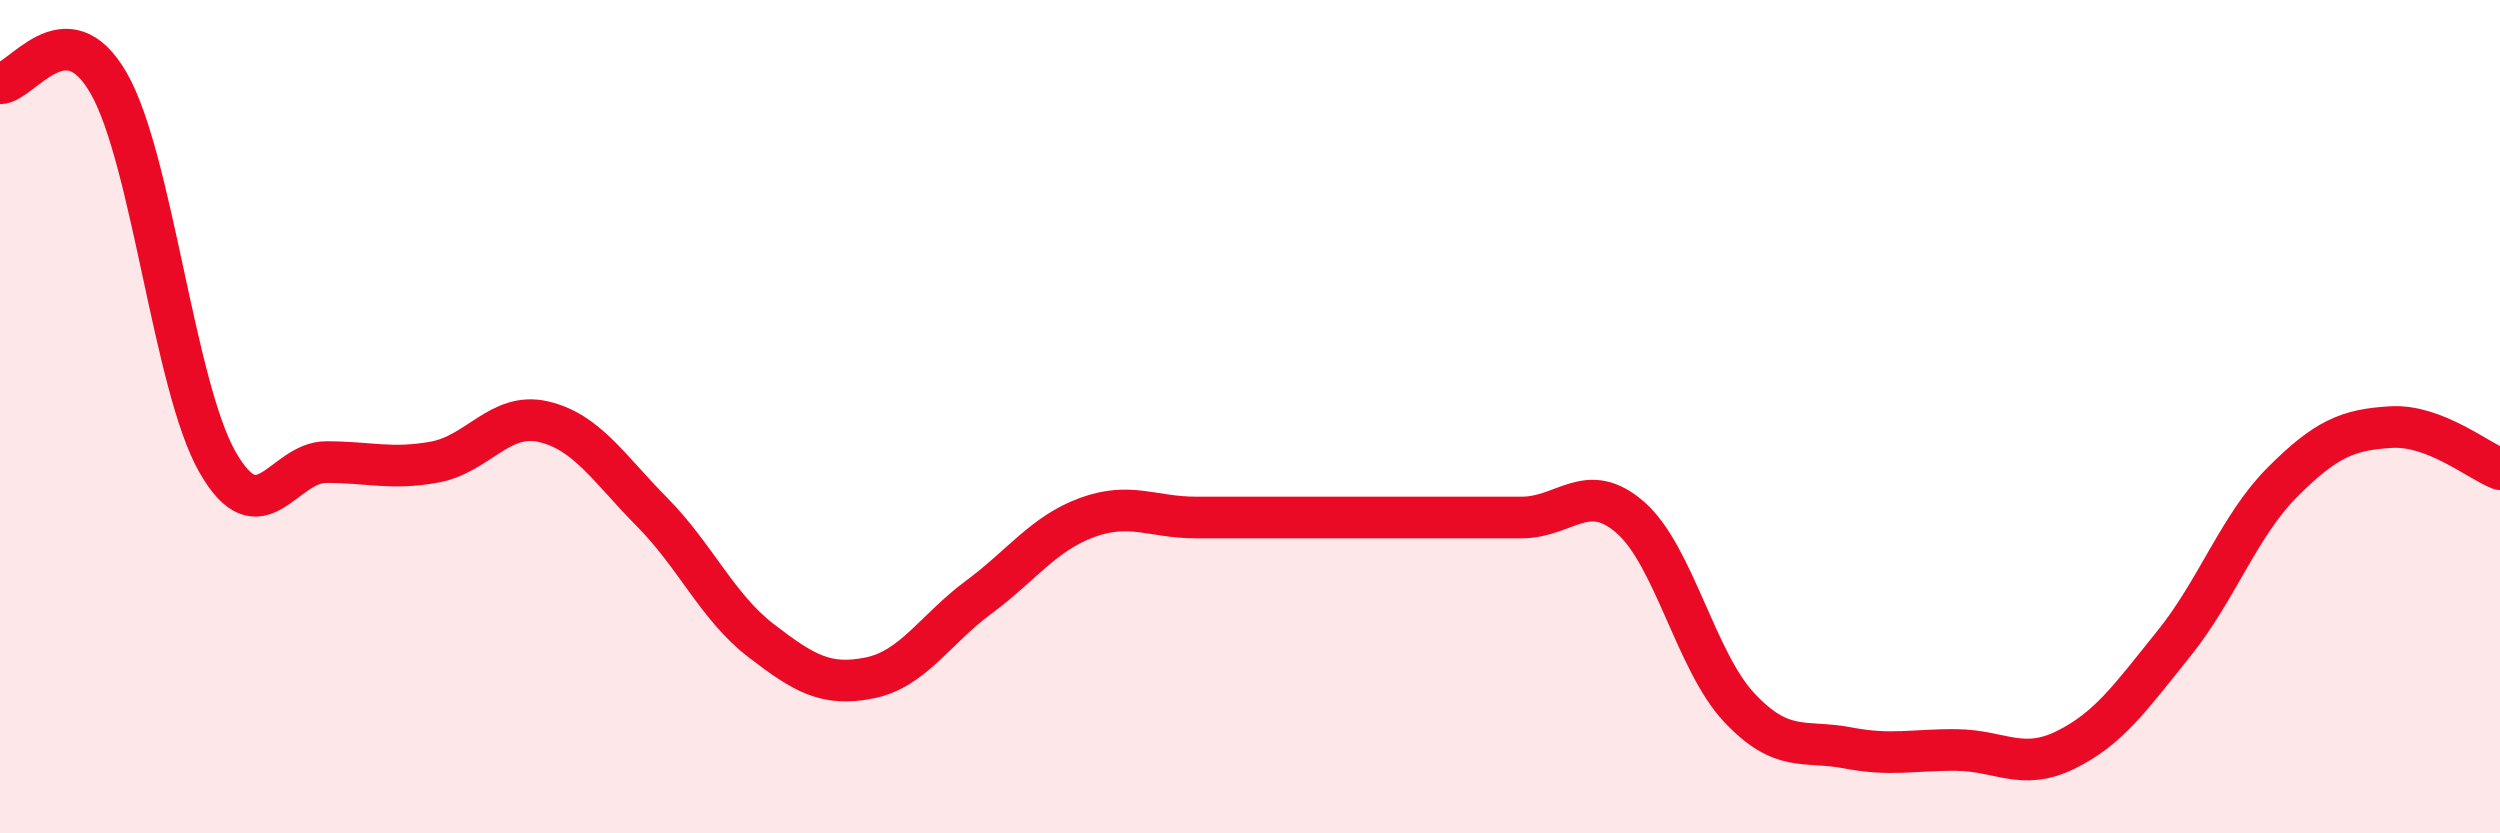
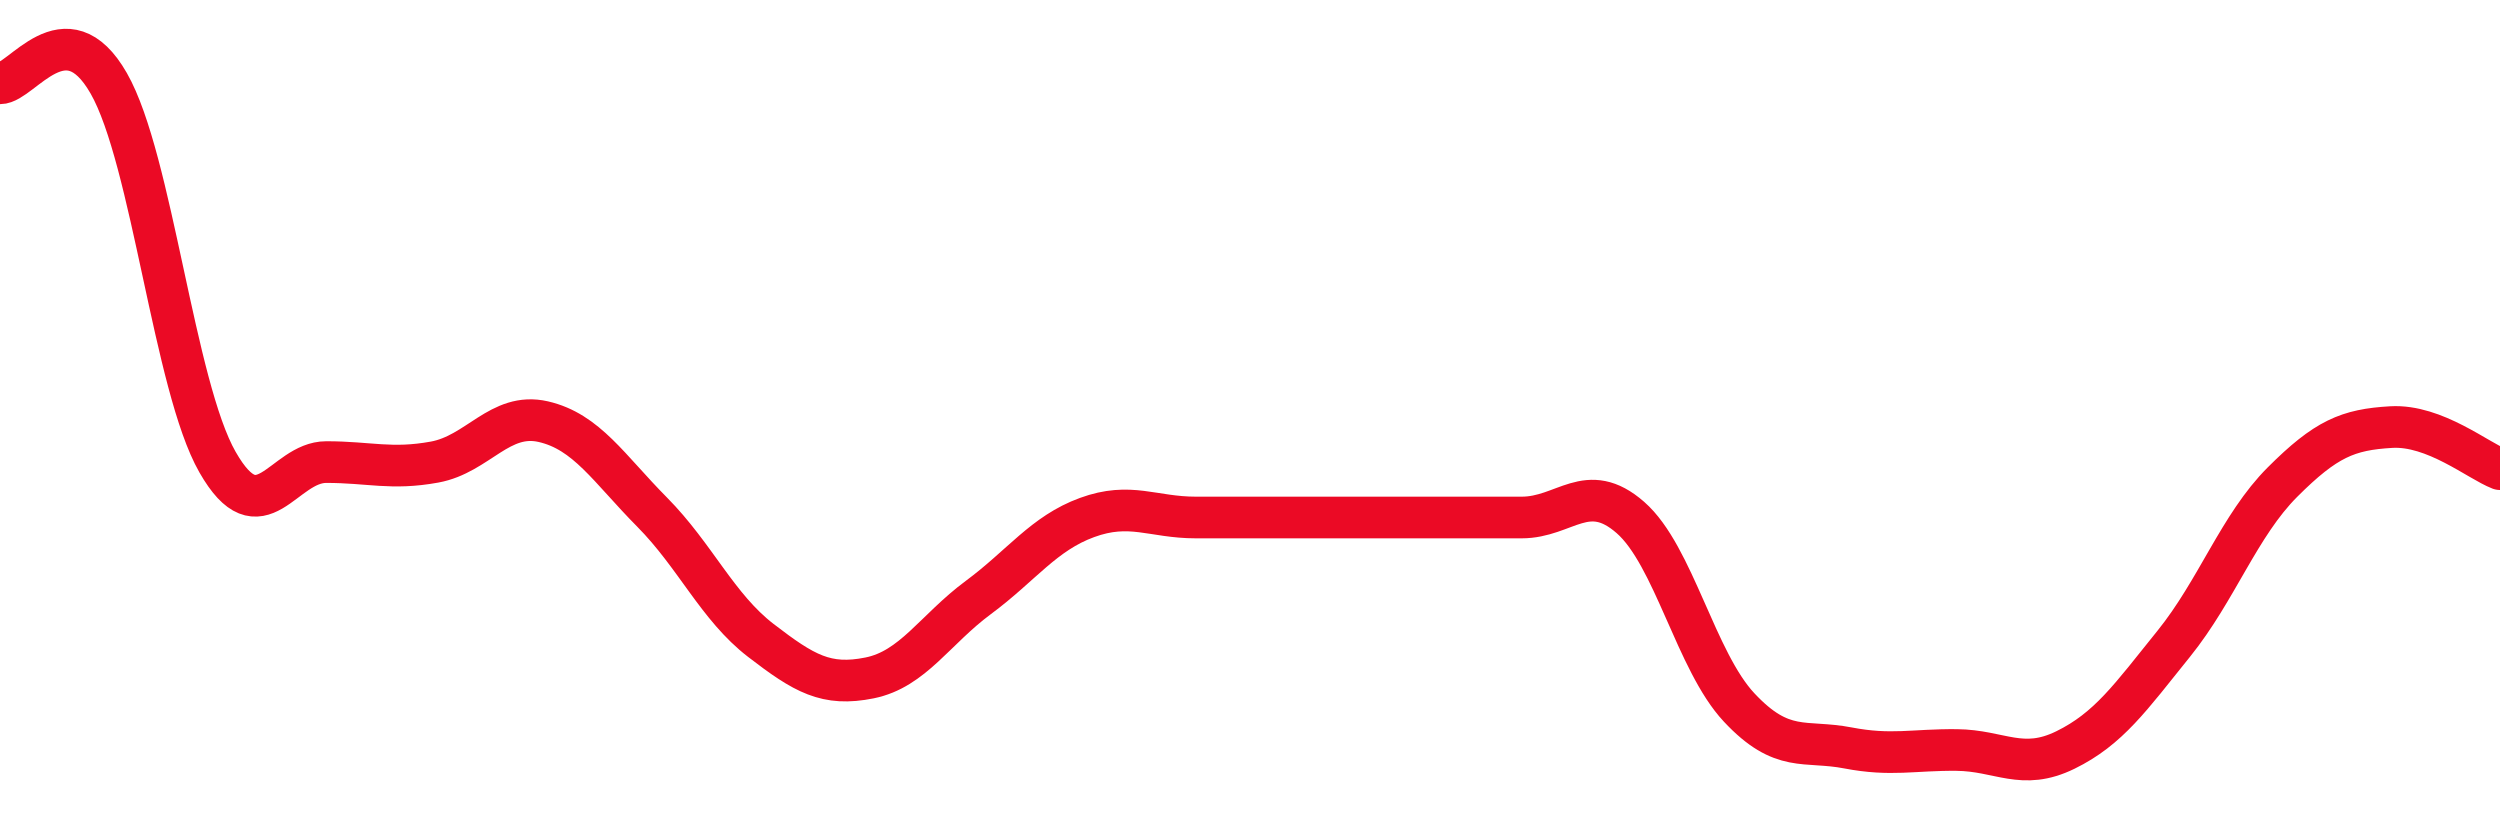
<svg xmlns="http://www.w3.org/2000/svg" width="60" height="20" viewBox="0 0 60 20">
-   <path d="M 0,2 C 0.52,2 1.57,0.18 2.61,2 C 3.65,3.82 4.18,9.27 5.22,11.09 C 6.26,12.91 6.79,11.09 7.83,11.09 C 8.87,11.09 9.39,11.28 10.43,11.09 C 11.47,10.9 12,9.88 13.04,10.12 C 14.08,10.36 14.61,11.24 15.65,12.29 C 16.69,13.34 17.22,14.57 18.26,15.37 C 19.3,16.17 19.83,16.48 20.87,16.27 C 21.91,16.06 22.44,15.11 23.48,14.34 C 24.52,13.57 25.05,12.8 26.09,12.42 C 27.13,12.04 27.66,12.42 28.7,12.42 C 29.74,12.42 30.26,12.42 31.3,12.42 C 32.34,12.42 32.87,12.42 33.91,12.42 C 34.95,12.42 35.48,12.42 36.52,12.42 C 37.56,12.42 38.09,11.51 39.13,12.42 C 40.17,13.33 40.7,15.87 41.74,16.98 C 42.78,18.09 43.31,17.75 44.35,17.95 C 45.39,18.15 45.92,17.99 46.96,18 C 48,18.01 48.53,18.51 49.57,18 C 50.61,17.49 51.13,16.74 52.17,15.45 C 53.21,14.16 53.74,12.61 54.78,11.57 C 55.82,10.53 56.35,10.31 57.39,10.25 C 58.43,10.19 59.48,11.06 60,11.26L60 20L0 20Z" fill="#EB0A25" opacity="0.1" stroke-linecap="round" stroke-linejoin="round" />
  <path d="M 0,2 C 0.52,2 1.57,0.18 2.61,2 C 3.65,3.82 4.18,9.27 5.22,11.09 C 6.26,12.91 6.79,11.09 7.83,11.09 C 8.87,11.09 9.39,11.28 10.43,11.09 C 11.47,10.9 12,9.88 13.04,10.12 C 14.08,10.36 14.61,11.24 15.65,12.29 C 16.69,13.34 17.22,14.57 18.26,15.37 C 19.3,16.17 19.83,16.48 20.87,16.27 C 21.91,16.06 22.44,15.11 23.48,14.34 C 24.52,13.57 25.05,12.8 26.09,12.42 C 27.13,12.04 27.66,12.42 28.7,12.42 C 29.74,12.42 30.26,12.42 31.3,12.42 C 32.34,12.42 32.87,12.42 33.91,12.42 C 34.95,12.42 35.48,12.42 36.52,12.42 C 37.56,12.42 38.09,11.51 39.13,12.42 C 40.17,13.33 40.7,15.87 41.74,16.98 C 42.78,18.09 43.31,17.75 44.35,17.95 C 45.39,18.15 45.92,17.99 46.96,18 C 48,18.01 48.53,18.51 49.57,18 C 50.61,17.49 51.13,16.74 52.17,15.45 C 53.21,14.16 53.74,12.61 54.78,11.57 C 55.82,10.53 56.35,10.31 57.39,10.25 C 58.43,10.19 59.48,11.06 60,11.26" stroke="#EB0A25" stroke-width="1" fill="none" stroke-linecap="round" stroke-linejoin="round" />
</svg>